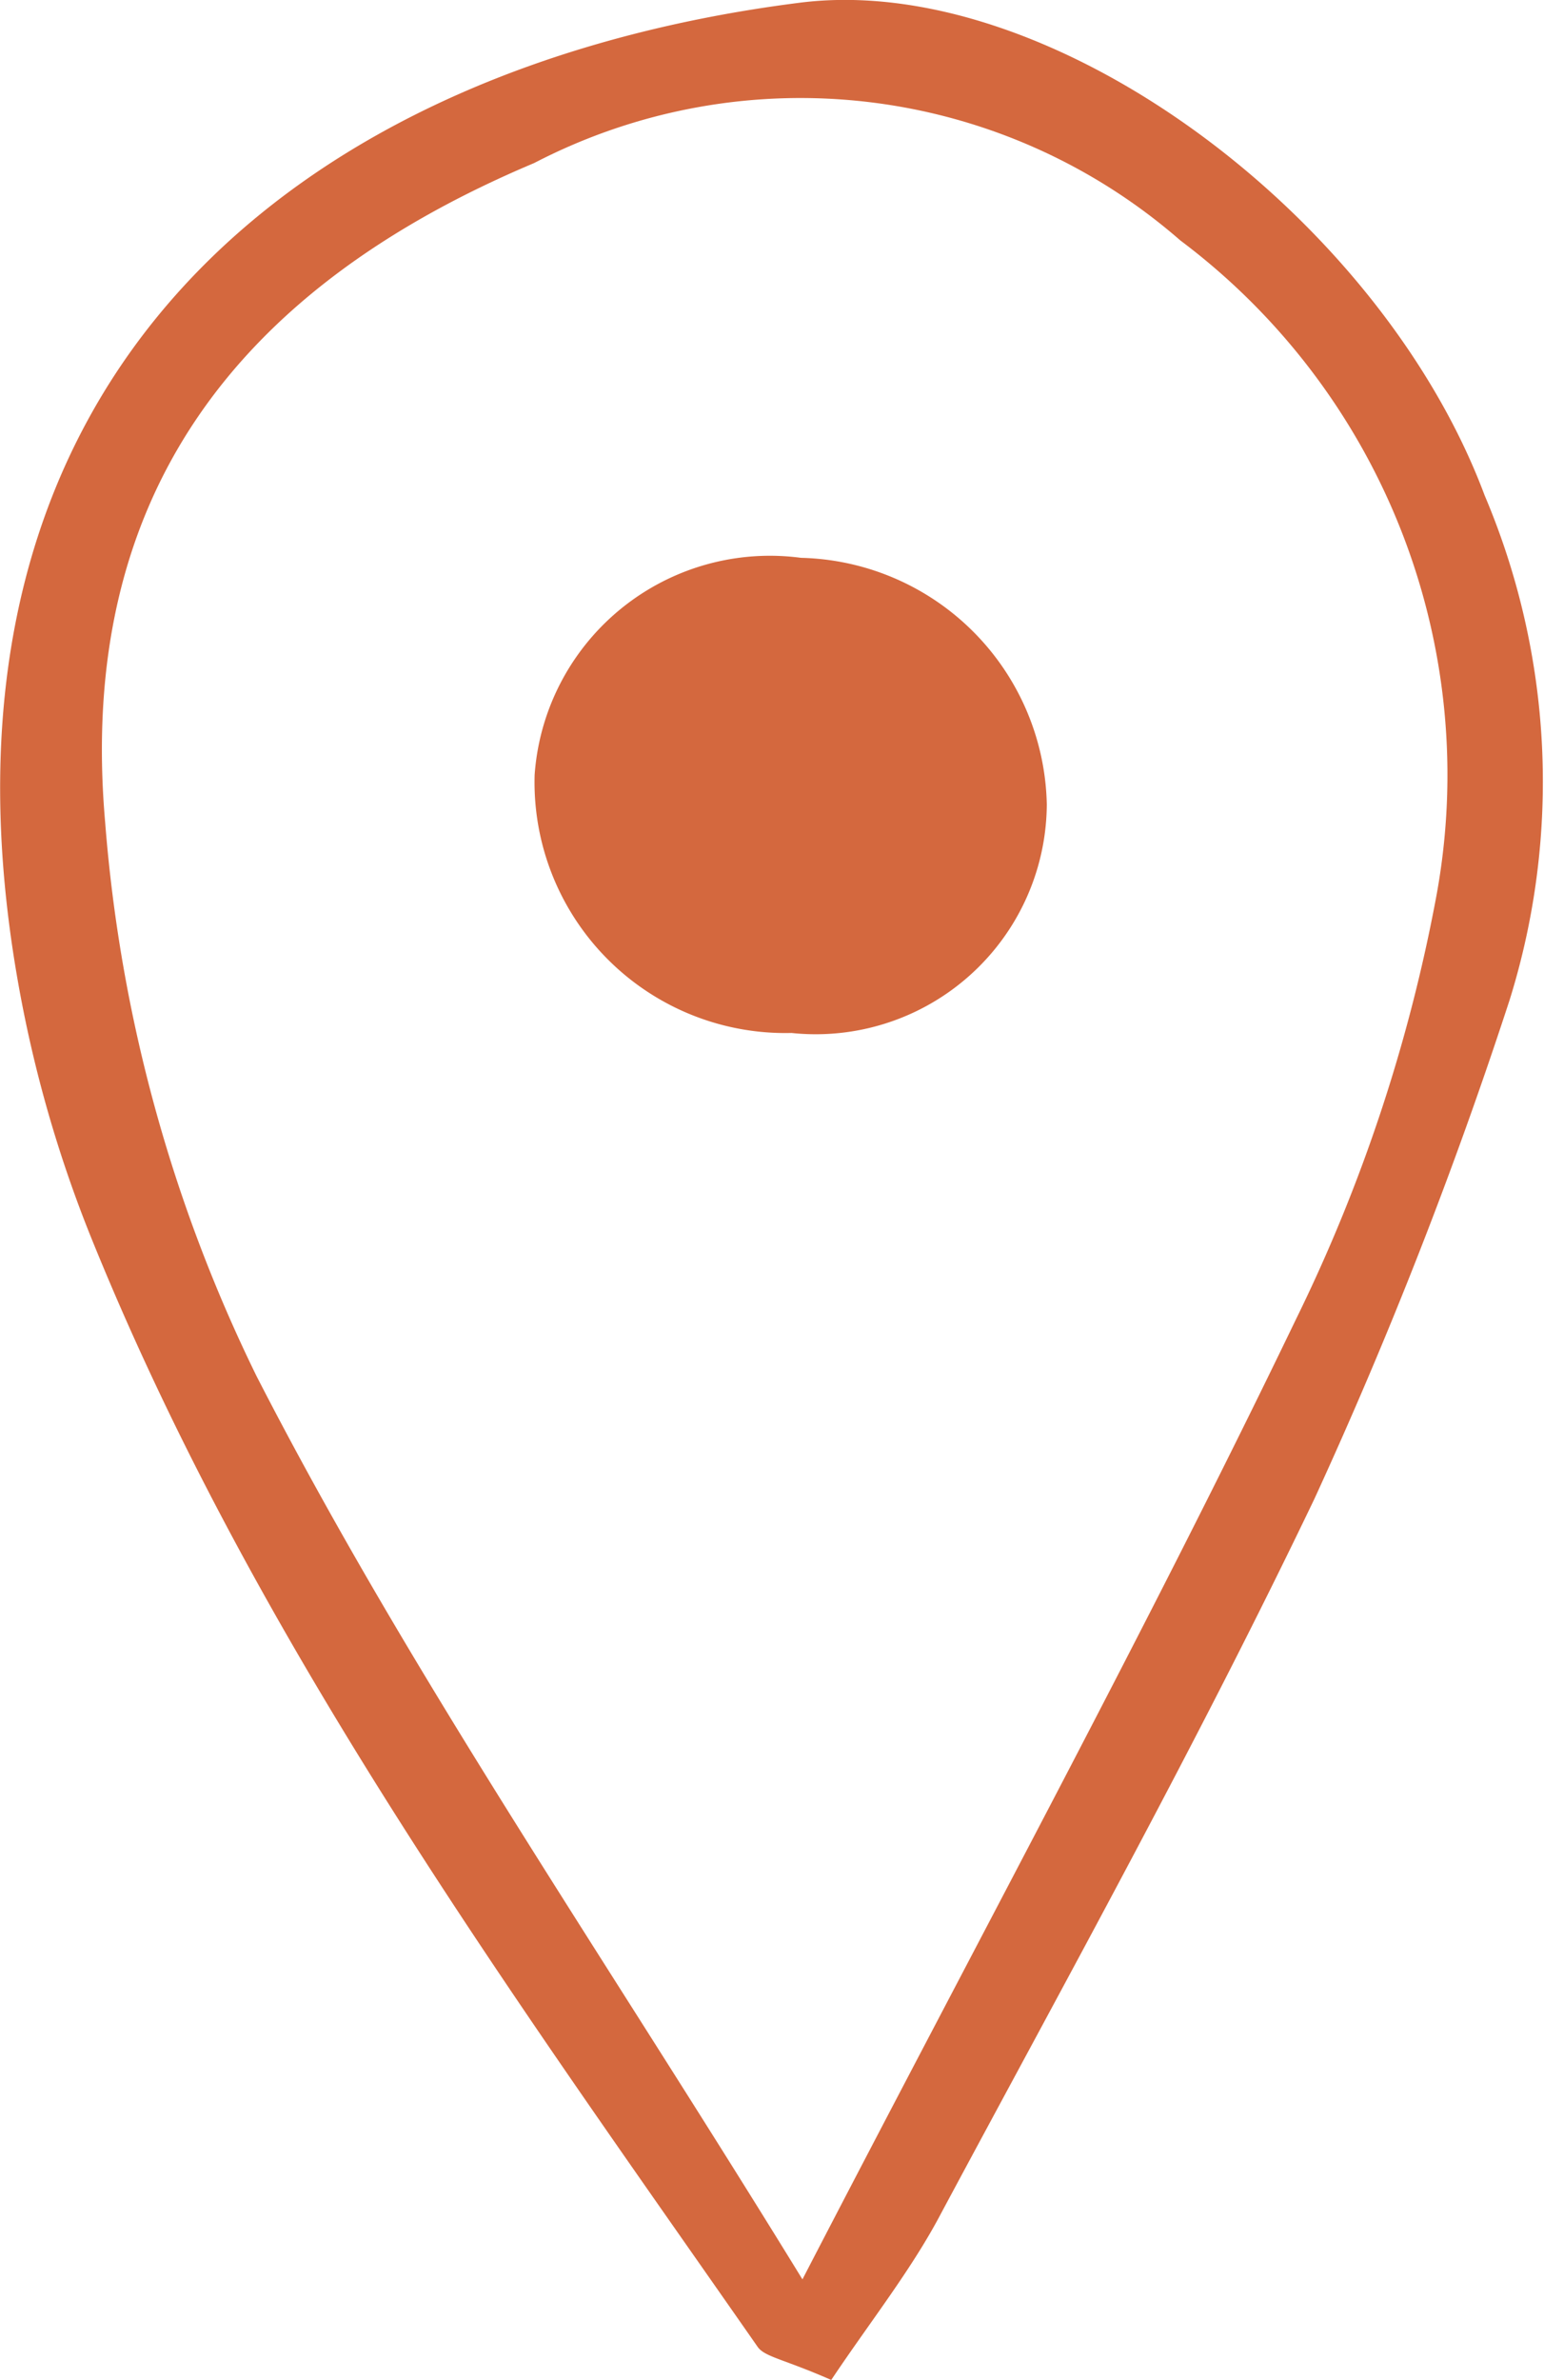
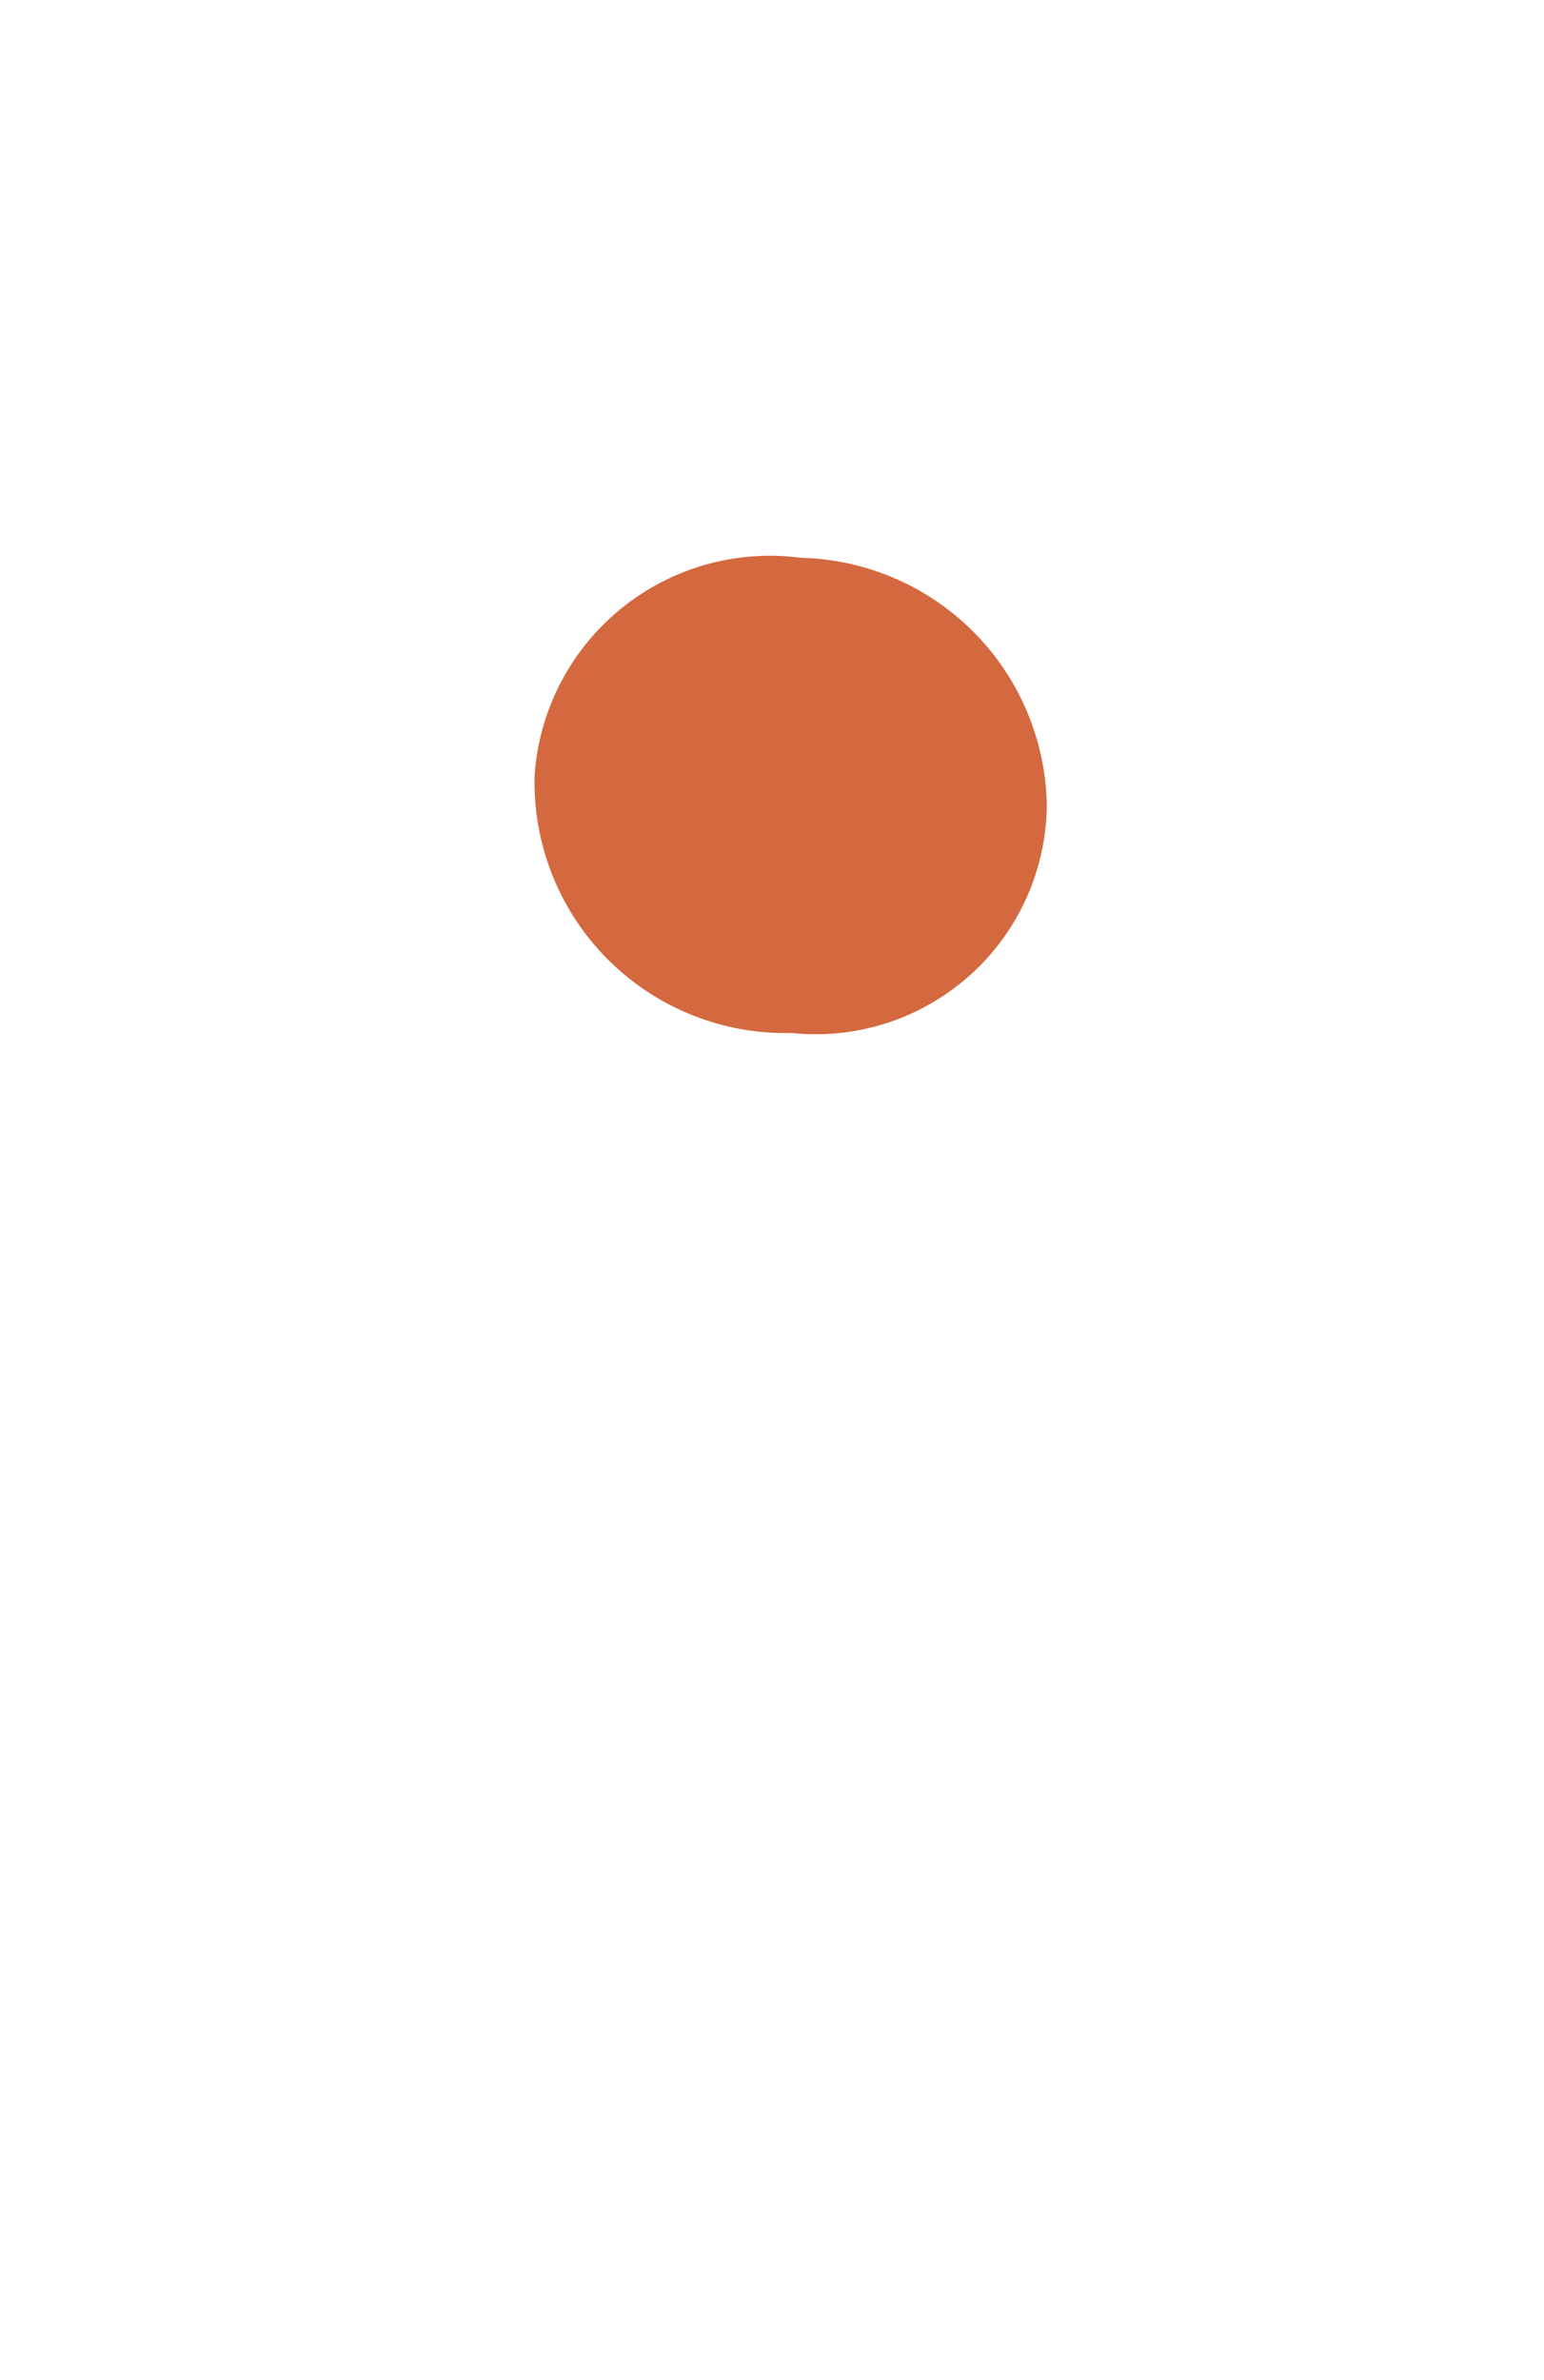
<svg xmlns="http://www.w3.org/2000/svg" width="14.232" height="21.935" viewBox="0 0 14.232 21.935">
  <defs>
    <style>.a{fill:#d4683e;}</style>
  </defs>
  <g transform="translate(-1341.204 -296.516)">
-     <path class="a" d="M1348.866,318.45c-.439-.193-.614-.212-.679-.306-2.278-3.268-4.634-6.493-6.142-10.22a11.77,11.77,0,0,1-.677-2.369c-.987-5.618,2.653-8.435,7.2-9.013,2.321-.3,5.36,1.97,6.321,4.54a6.755,6.755,0,0,1,.231,4.647,42.8,42.8,0,0,1-1.8,4.6c-1.068,2.23-2.27,4.4-3.438,6.579C1349.61,317.428,1349.234,317.9,1348.866,318.45Zm-.265-.928c1.677-3.238,3.184-6.013,4.552-8.854a15.129,15.129,0,0,0,1.292-3.9,6.158,6.158,0,0,0-2.361-6.036,5.327,5.327,0,0,0-5.957-.713c-2.77,1.167-4.213,3.1-3.954,6.072a14.079,14.079,0,0,0,1.395,5.106C1344.974,311.938,1346.74,314.492,1348.6,317.522Z" transform="translate(0)" />
    <path class="a" d="M1356.694,314.515a2.312,2.312,0,0,1-2.368-2.379,2.174,2.174,0,0,1,2.455-2,2.321,2.321,0,0,1,2.266,2.273A2.13,2.13,0,0,1,1356.694,314.515Z" transform="translate(-8.194 -8.479)" />
  </g>
</svg>